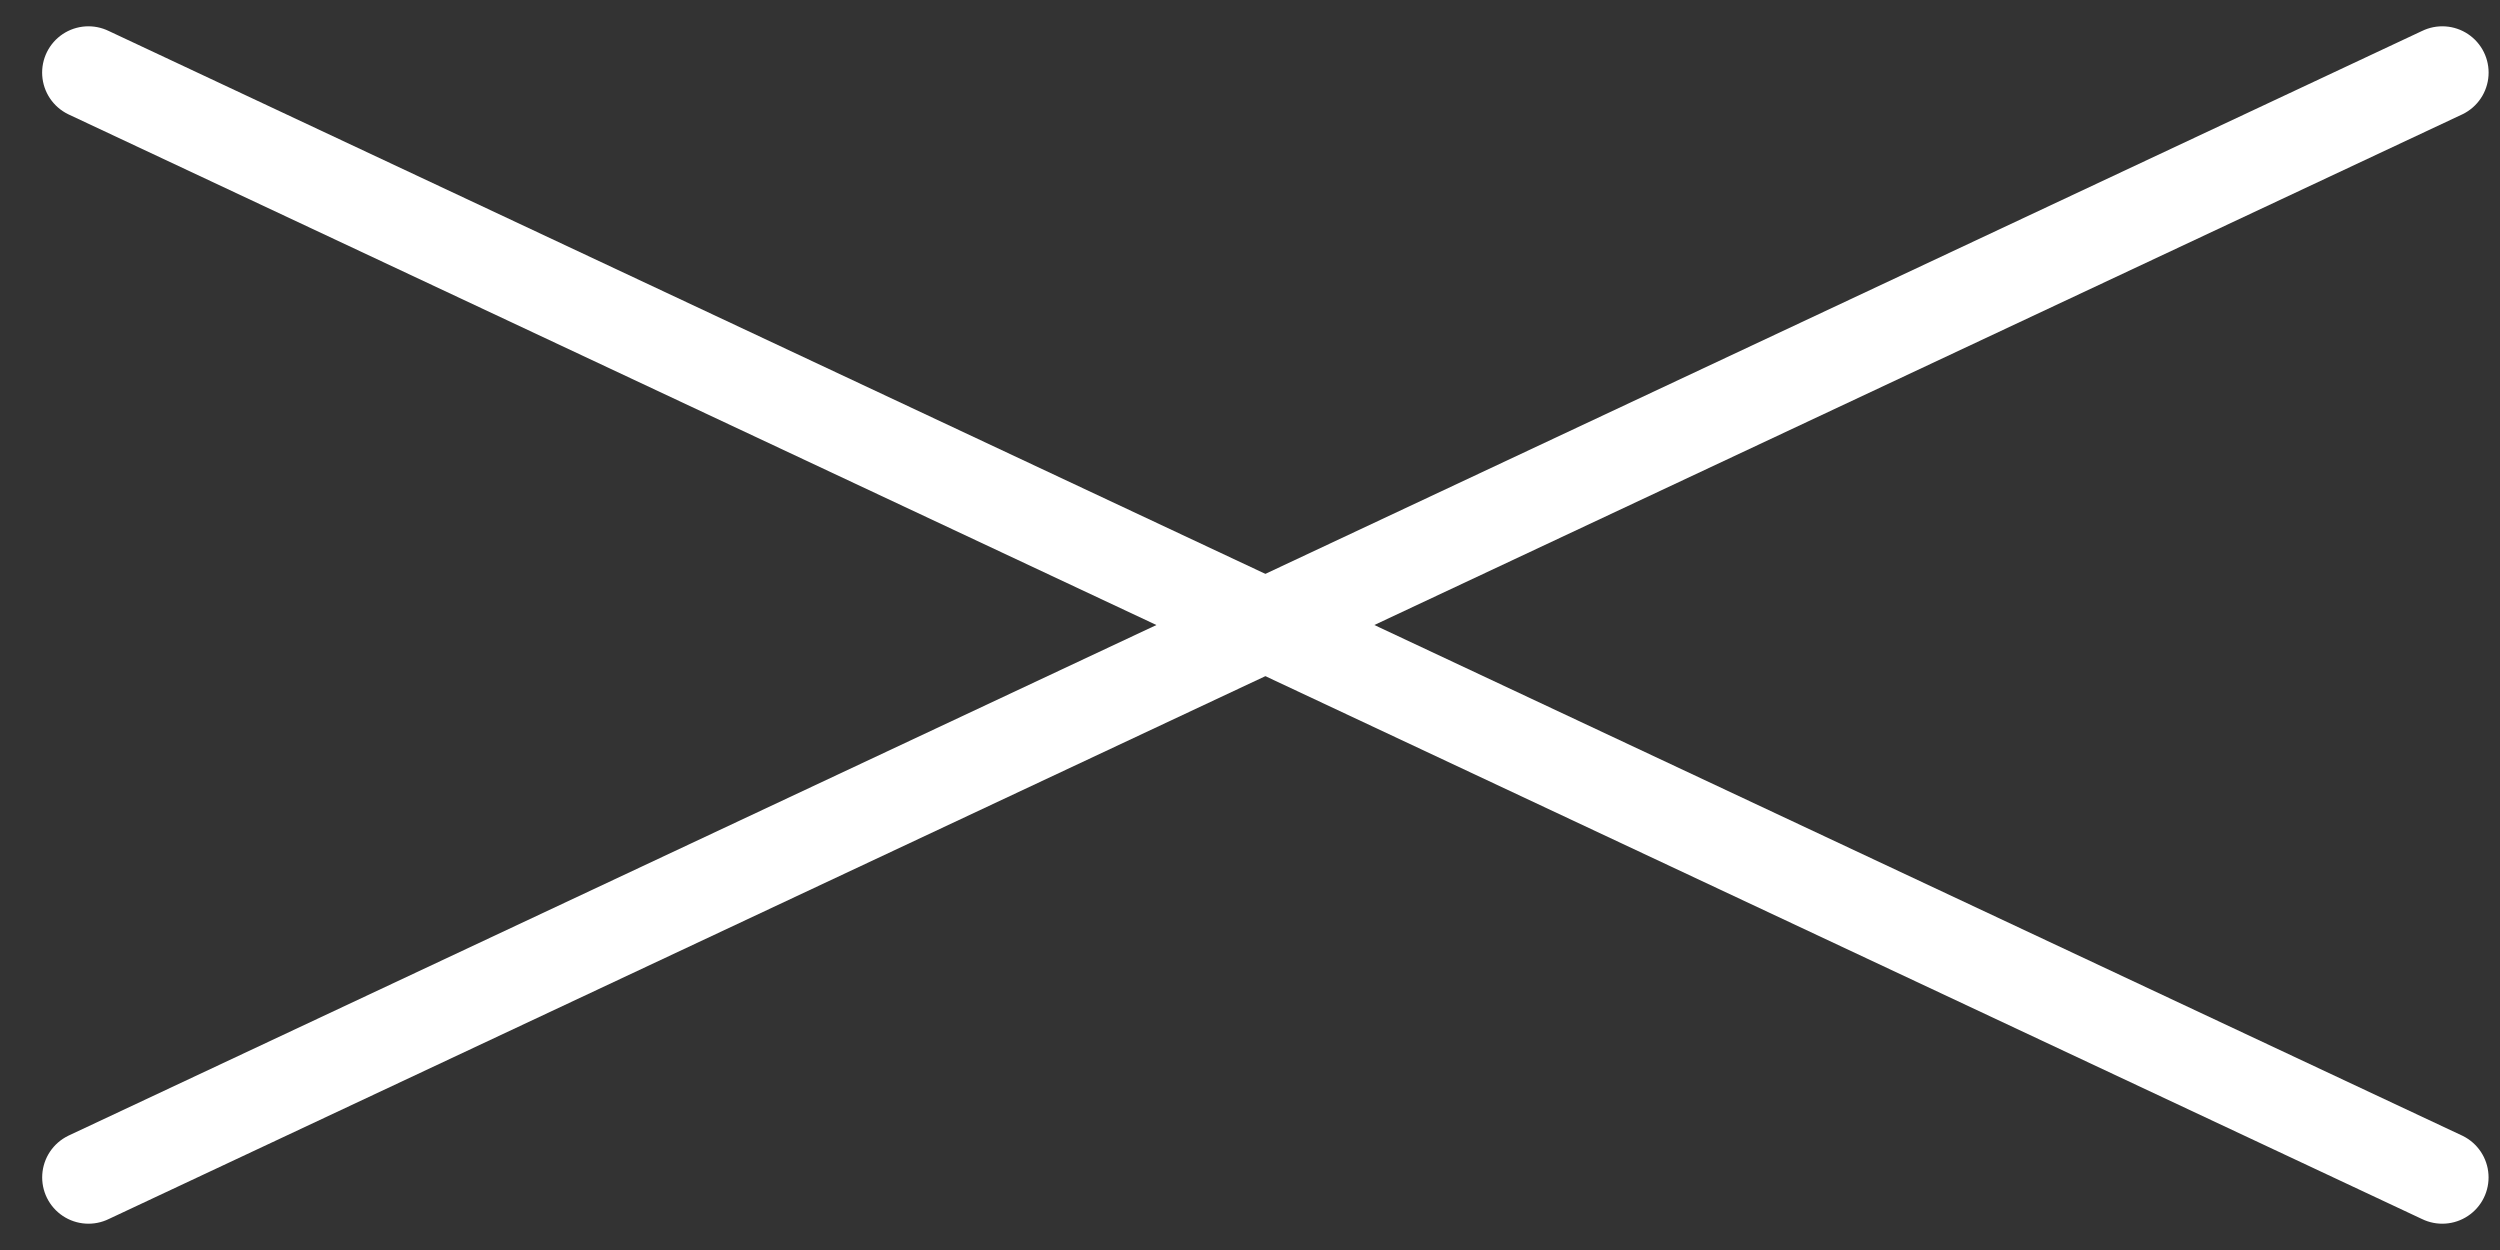
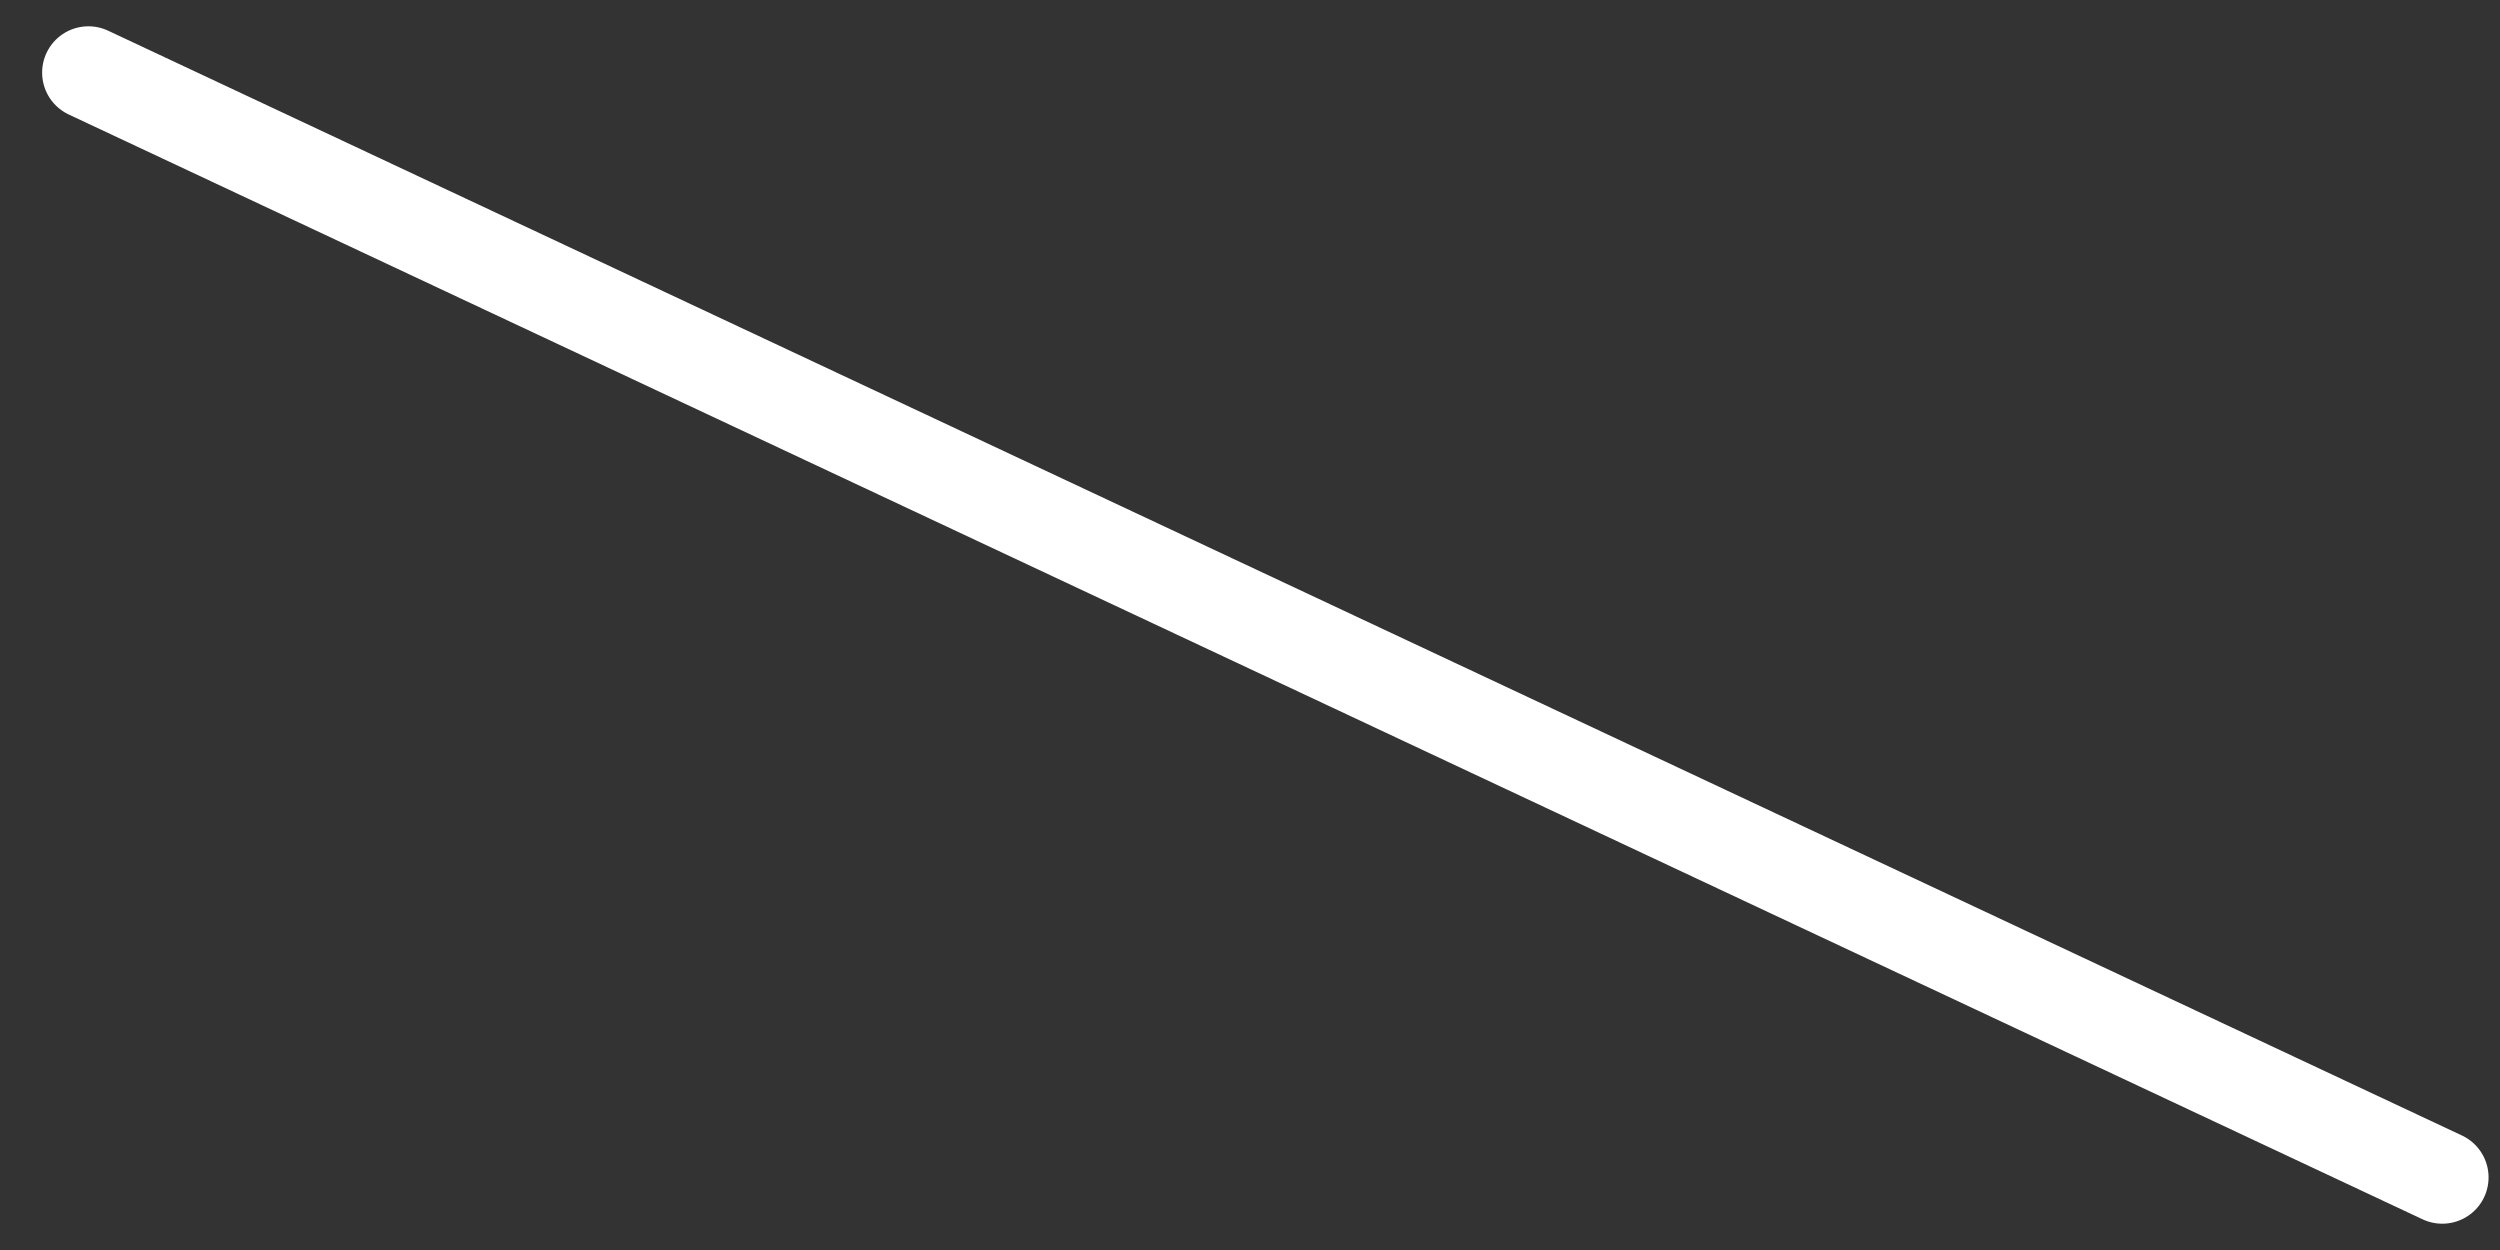
<svg xmlns="http://www.w3.org/2000/svg" width="54" height="27" viewBox="0 0 54 27" fill="none">
  <rect x="0" y="0" width="54" height="27" fill="#333333" stroke="none" />
  <path d="M1.91 1.568L52.753 25.432" stroke="white" stroke-width="2" stroke-linecap="round" />
-   <path d="M52.754 1.568L1.911 25.432" stroke="white" stroke-width="2" stroke-linecap="round" />
</svg>